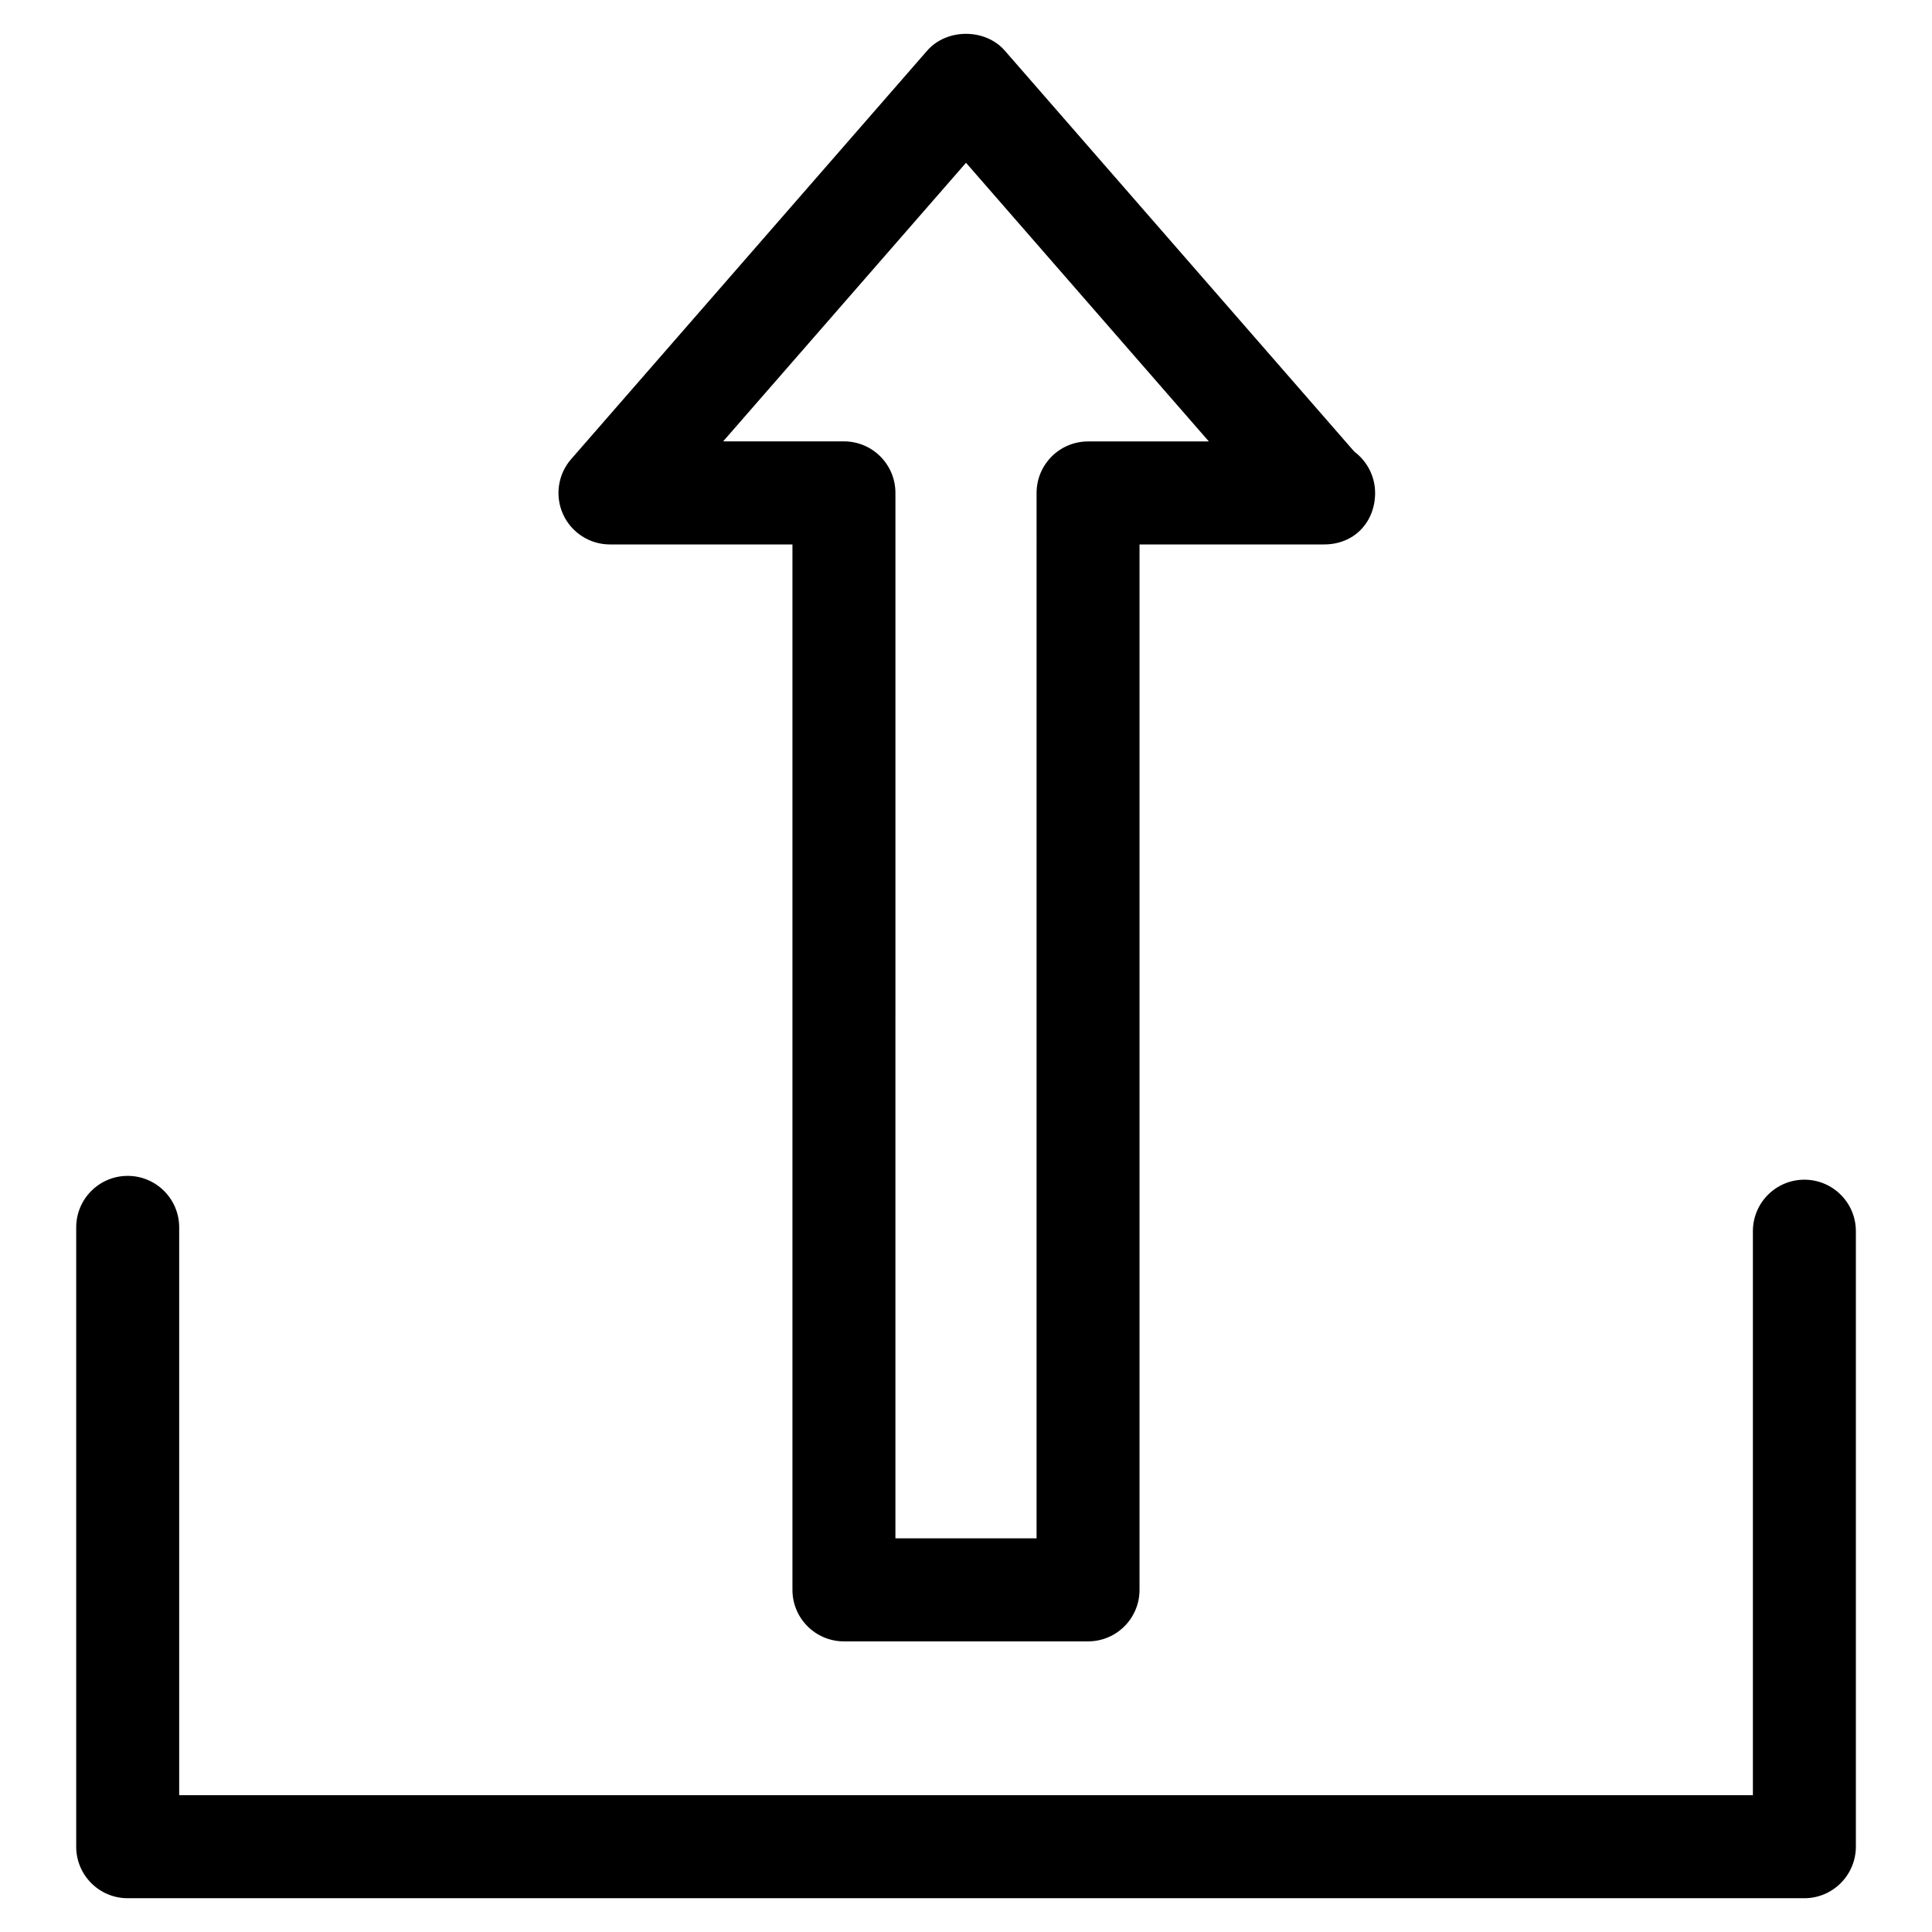
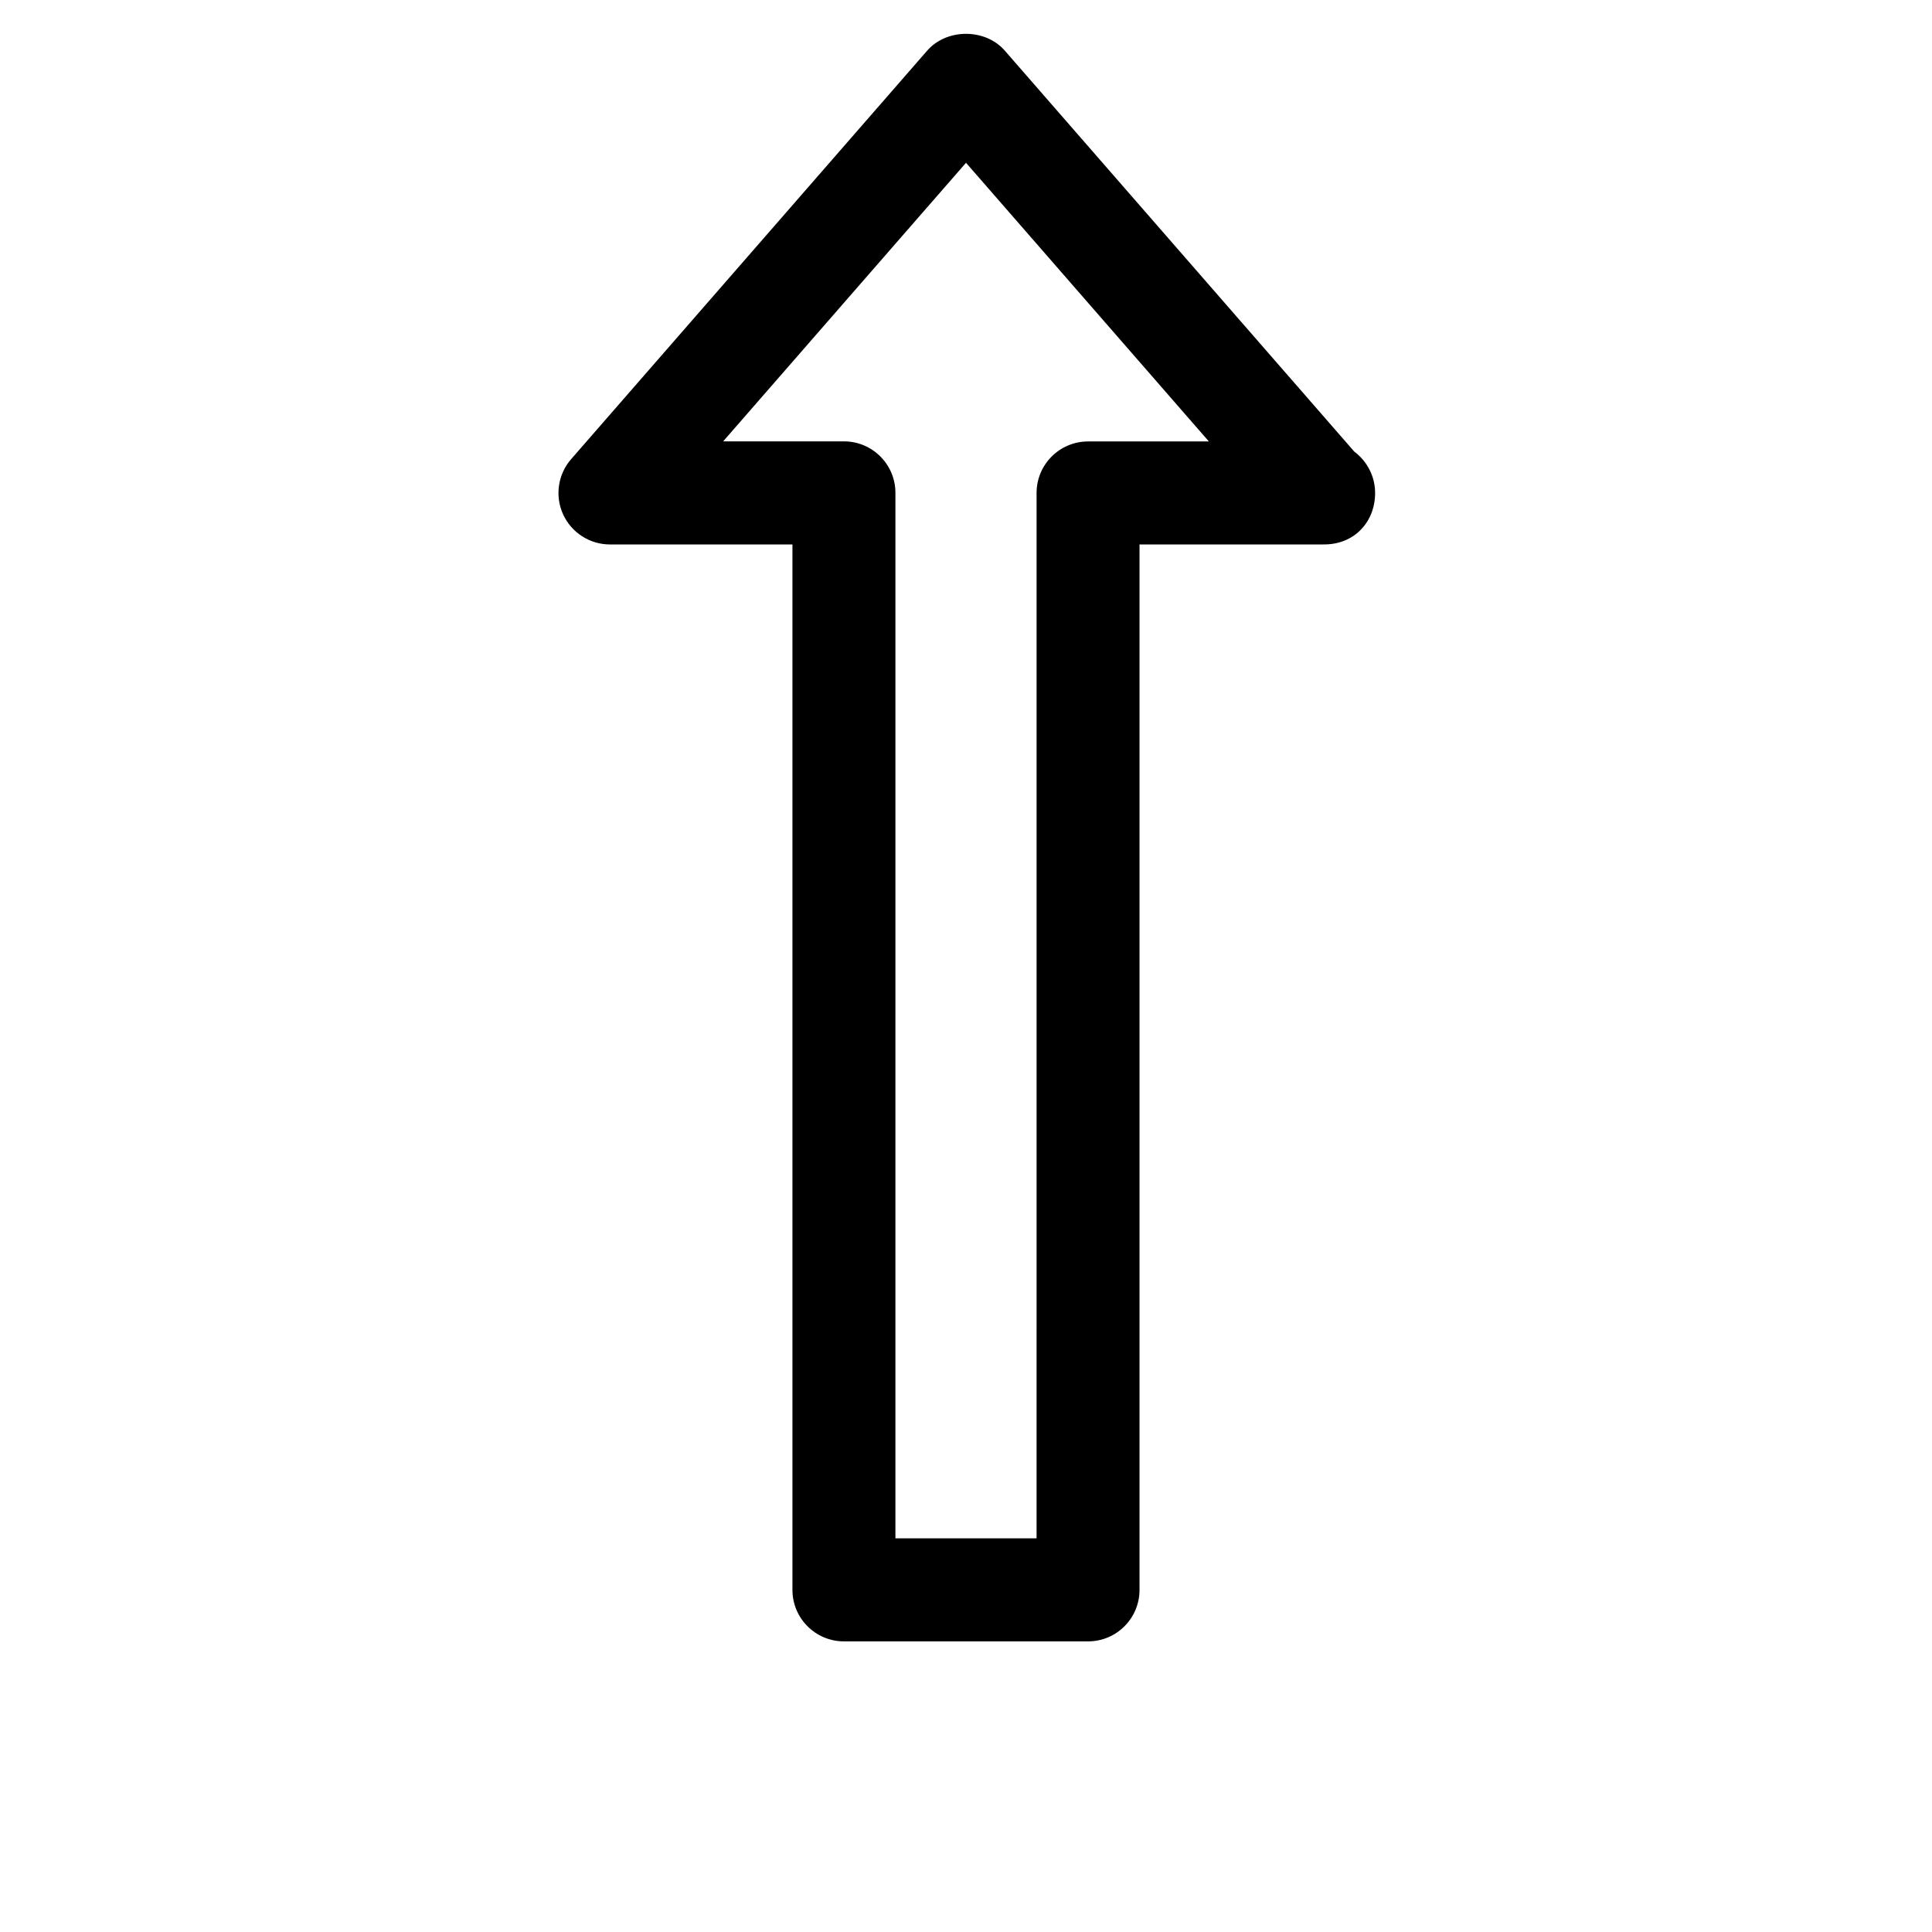
<svg xmlns="http://www.w3.org/2000/svg" fill="#000000" width="800px" height="800px" version="1.1" viewBox="144 144 512 512">
  <g>
-     <path d="m622.16 647.05h-444.32c-7.535 0-13.645-6.109-13.645-13.645v-164.14c0-7.535 6.109-13.645 13.645-13.645s13.645 6.109 13.645 13.645v150.47h417.05v-149.46c0-7.535 6.109-13.645 13.645-13.645 7.535 0 13.645 6.109 13.645 13.645v163.13c-0.023 7.535-6.129 13.645-13.668 13.645z" />
    <path d="m432.35 578.98h-64.699c-7.535 0-13.645-6.109-13.645-13.645v-277.05h-48.363c-5.352 0-10.203-3.129-12.426-7.996-2.207-4.871-1.367-10.602 2.137-14.609l94.359-108.26c5.184-5.941 15.387-5.941 20.57 0l92.617 106.26c3.336 2.5 5.519 6.488 5.519 10.957 0 7.621-5.457 13.793-13.855 13.645h-0.211-48.367v277.03c0.008 7.559-6.102 13.668-13.637 13.668zm-51.055-27.309h37.406l0.004-277.04c0-7.535 6.109-13.645 13.645-13.645h32.012l-64.359-73.848-64.363 73.828h32.012c7.535 0 13.645 6.109 13.645 13.645z" />
  </g>
</svg>